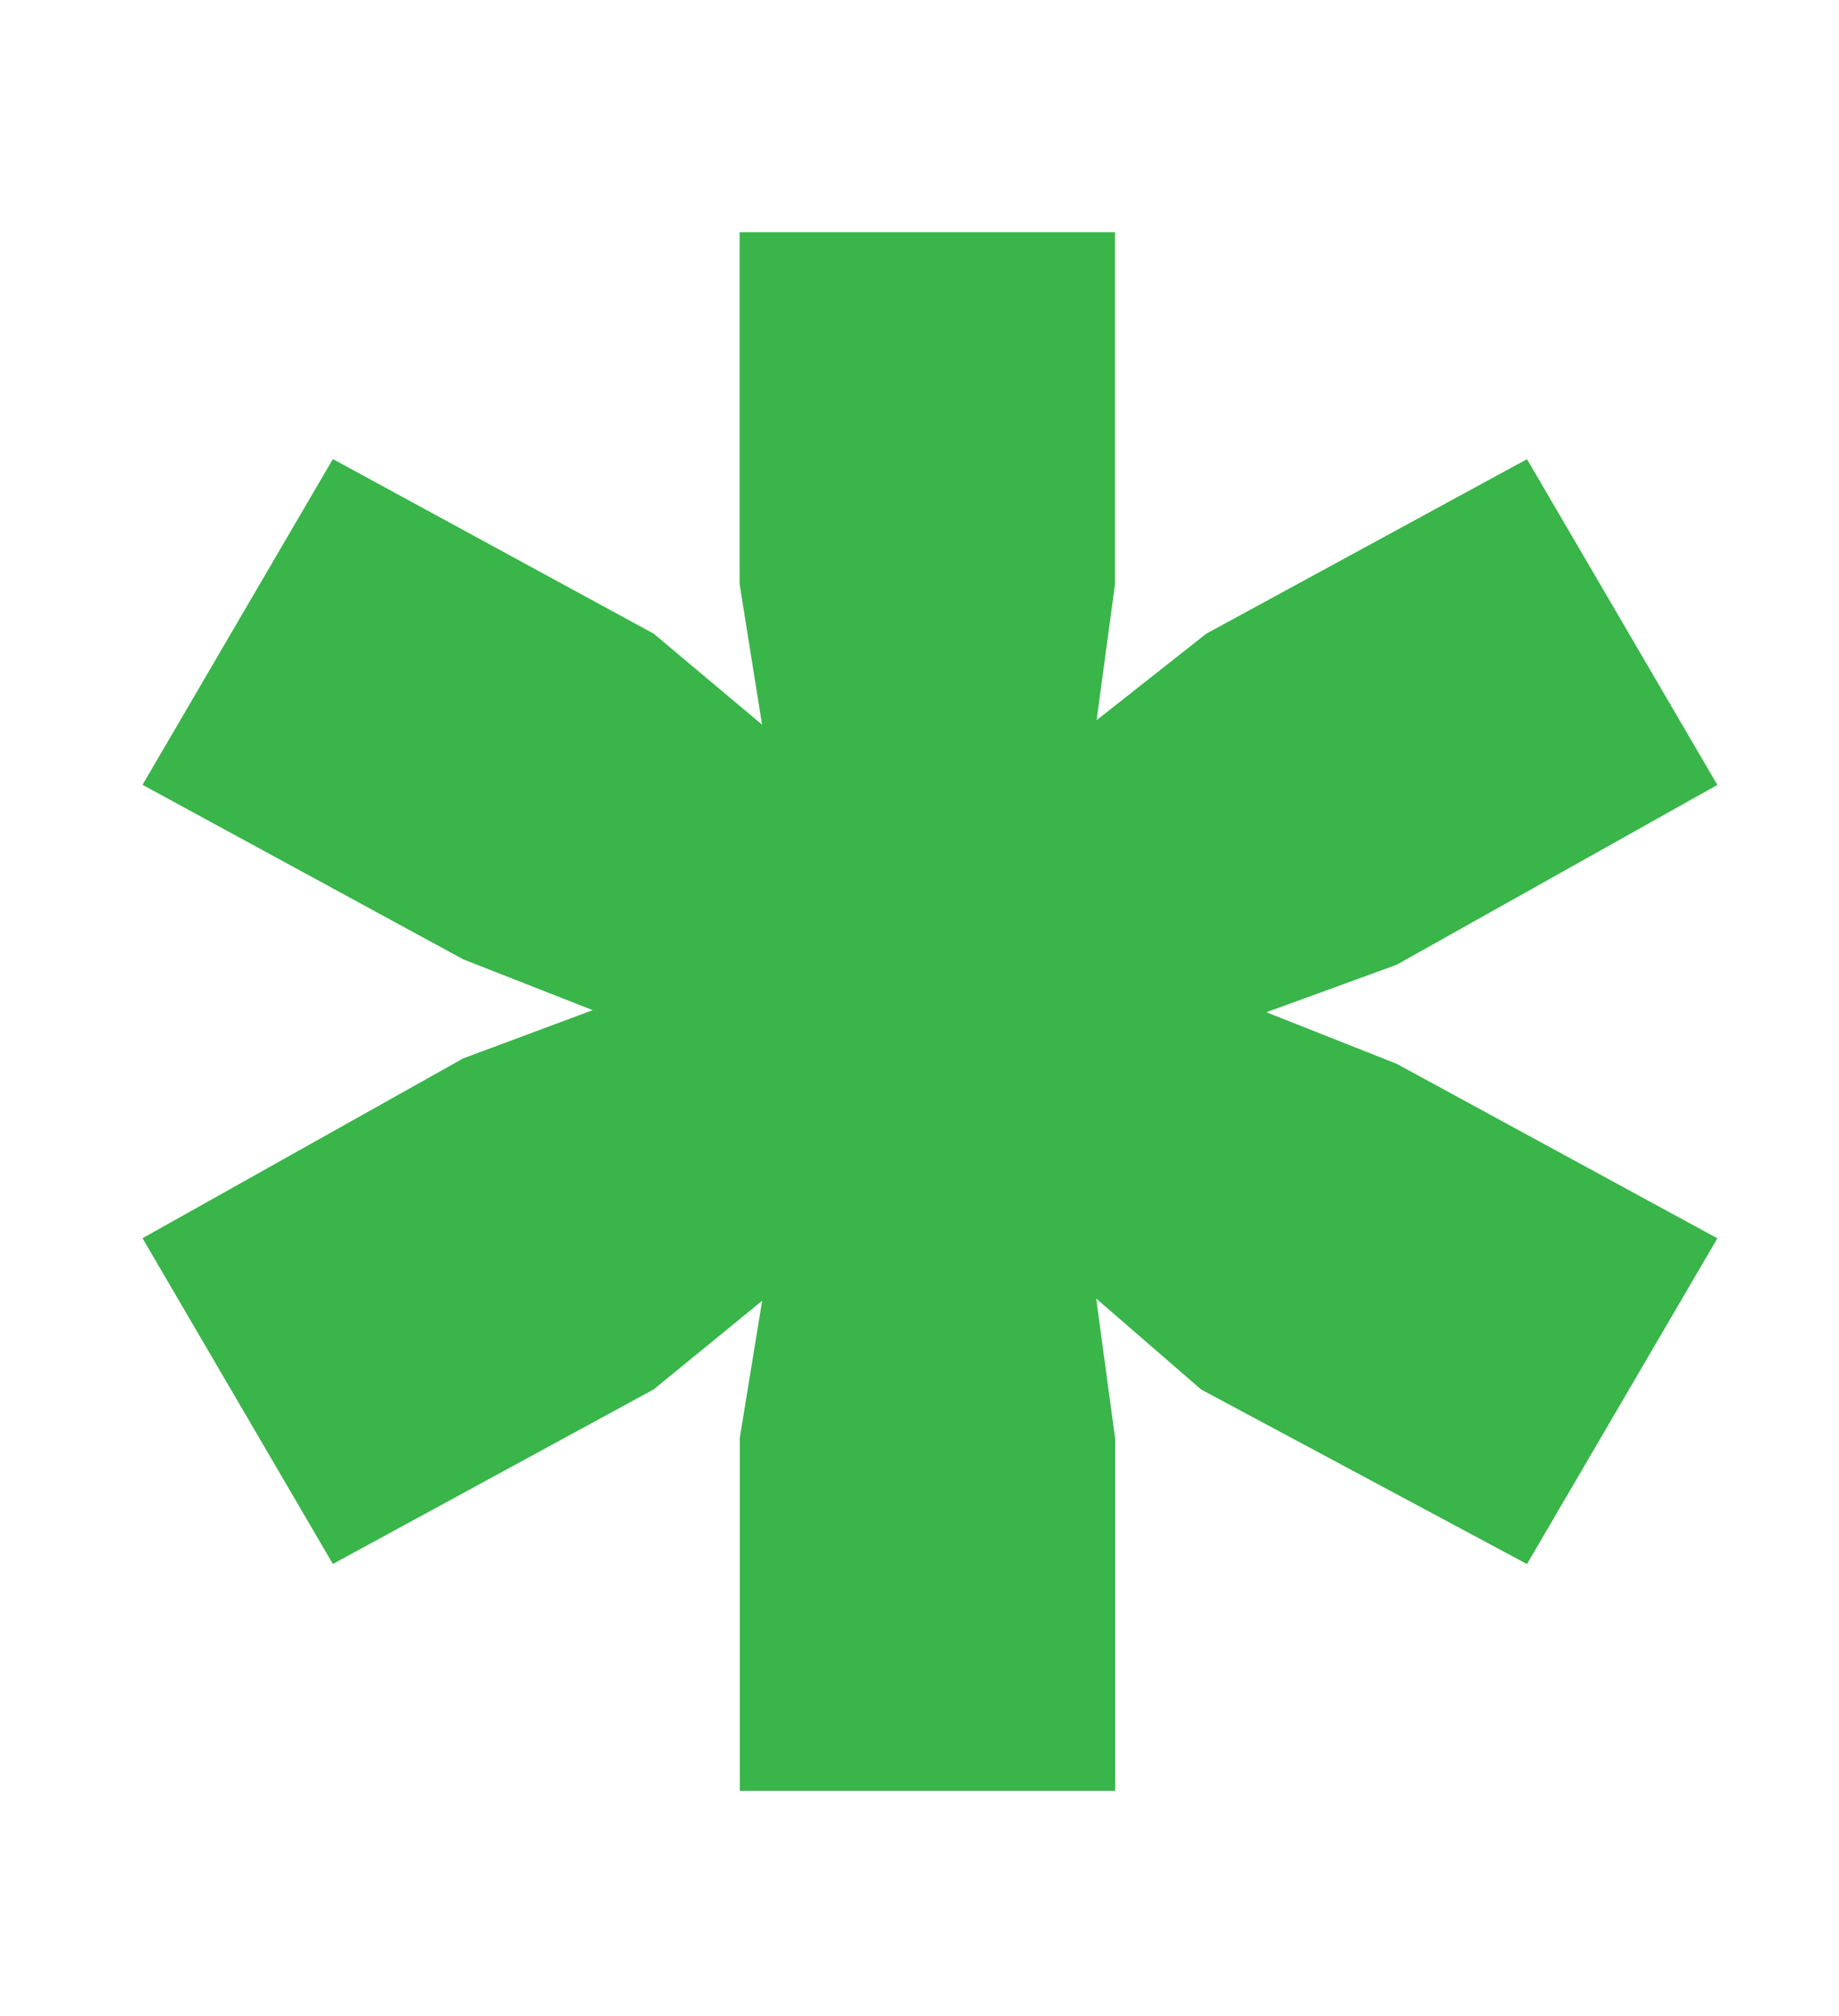
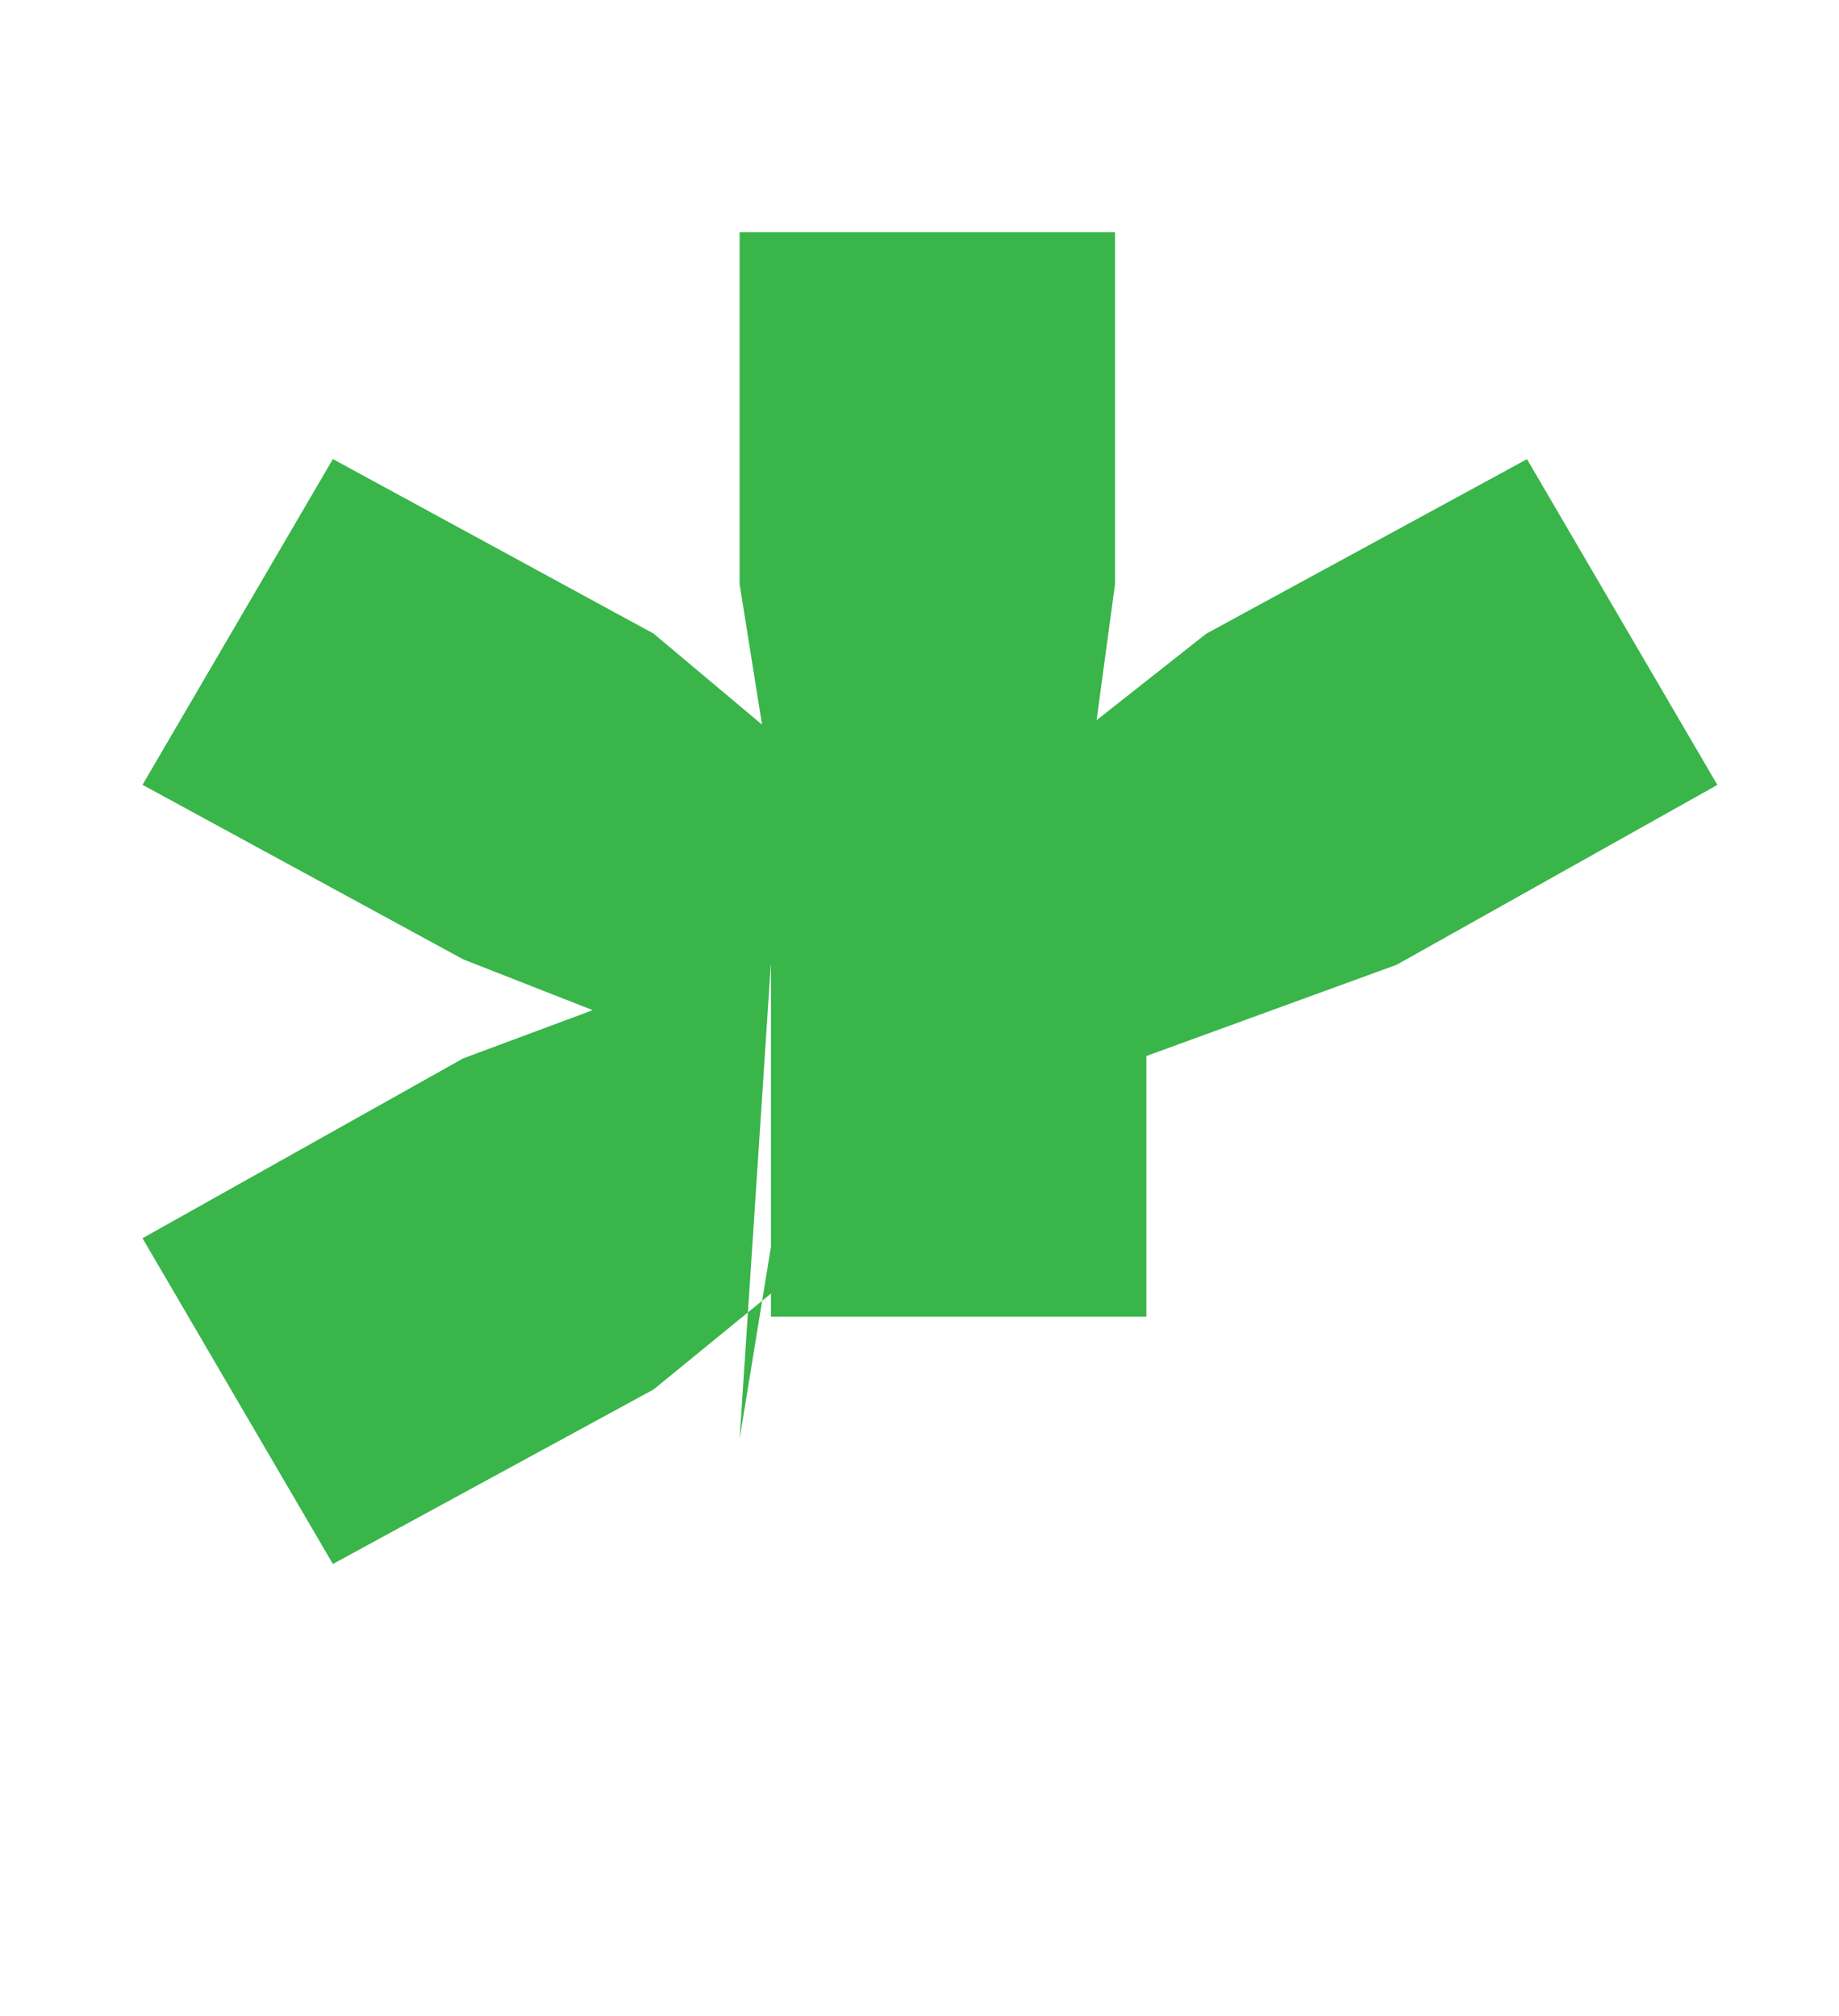
<svg xmlns="http://www.w3.org/2000/svg" id="Livello_1" data-name="Livello 1" viewBox="0 0 210.6 230.9">
  <defs>
    <style> .cls-1 { fill: #39b54a; } </style>
  </defs>
-   <path class="cls-1" d="M84.7,164.8l4.48-27.46,6.87,4.48-21.2,17.32-36.73,19.99-21.8-37.31,36.73-20.6,30.45-11.34v11.95l-30.45-11.95-36.73-19.99,21.8-37.31,36.73,19.99,22.4,18.81-8.07,3.59-4.48-28.06V26.6h42.99v40.3l-3.88,28.66-6.87-6.26,21.2-16.72,36.73-19.99,21.8,37.31-36.73,20.6-28.66,10.45v-10.45l28.66,11.34,36.73,19.99-21.8,37.31-37.31-19.99-19.99-17.32,6.26-5.68,3.88,28.66v40.3h-42.99v-40.3h0l-.02-.02Z" />
+   <path class="cls-1" d="M84.7,164.8l4.48-27.46,6.87,4.48-21.2,17.32-36.73,19.99-21.8-37.31,36.73-20.6,30.45-11.34v11.95l-30.45-11.95-36.73-19.99,21.8-37.31,36.73,19.99,22.4,18.81-8.07,3.59-4.48-28.06V26.6h42.99v40.3l-3.88,28.66-6.87-6.26,21.2-16.72,36.73-19.99,21.8,37.31-36.73,20.6-28.66,10.45v-10.45v40.3h-42.99v-40.3h0l-.02-.02Z" />
</svg>